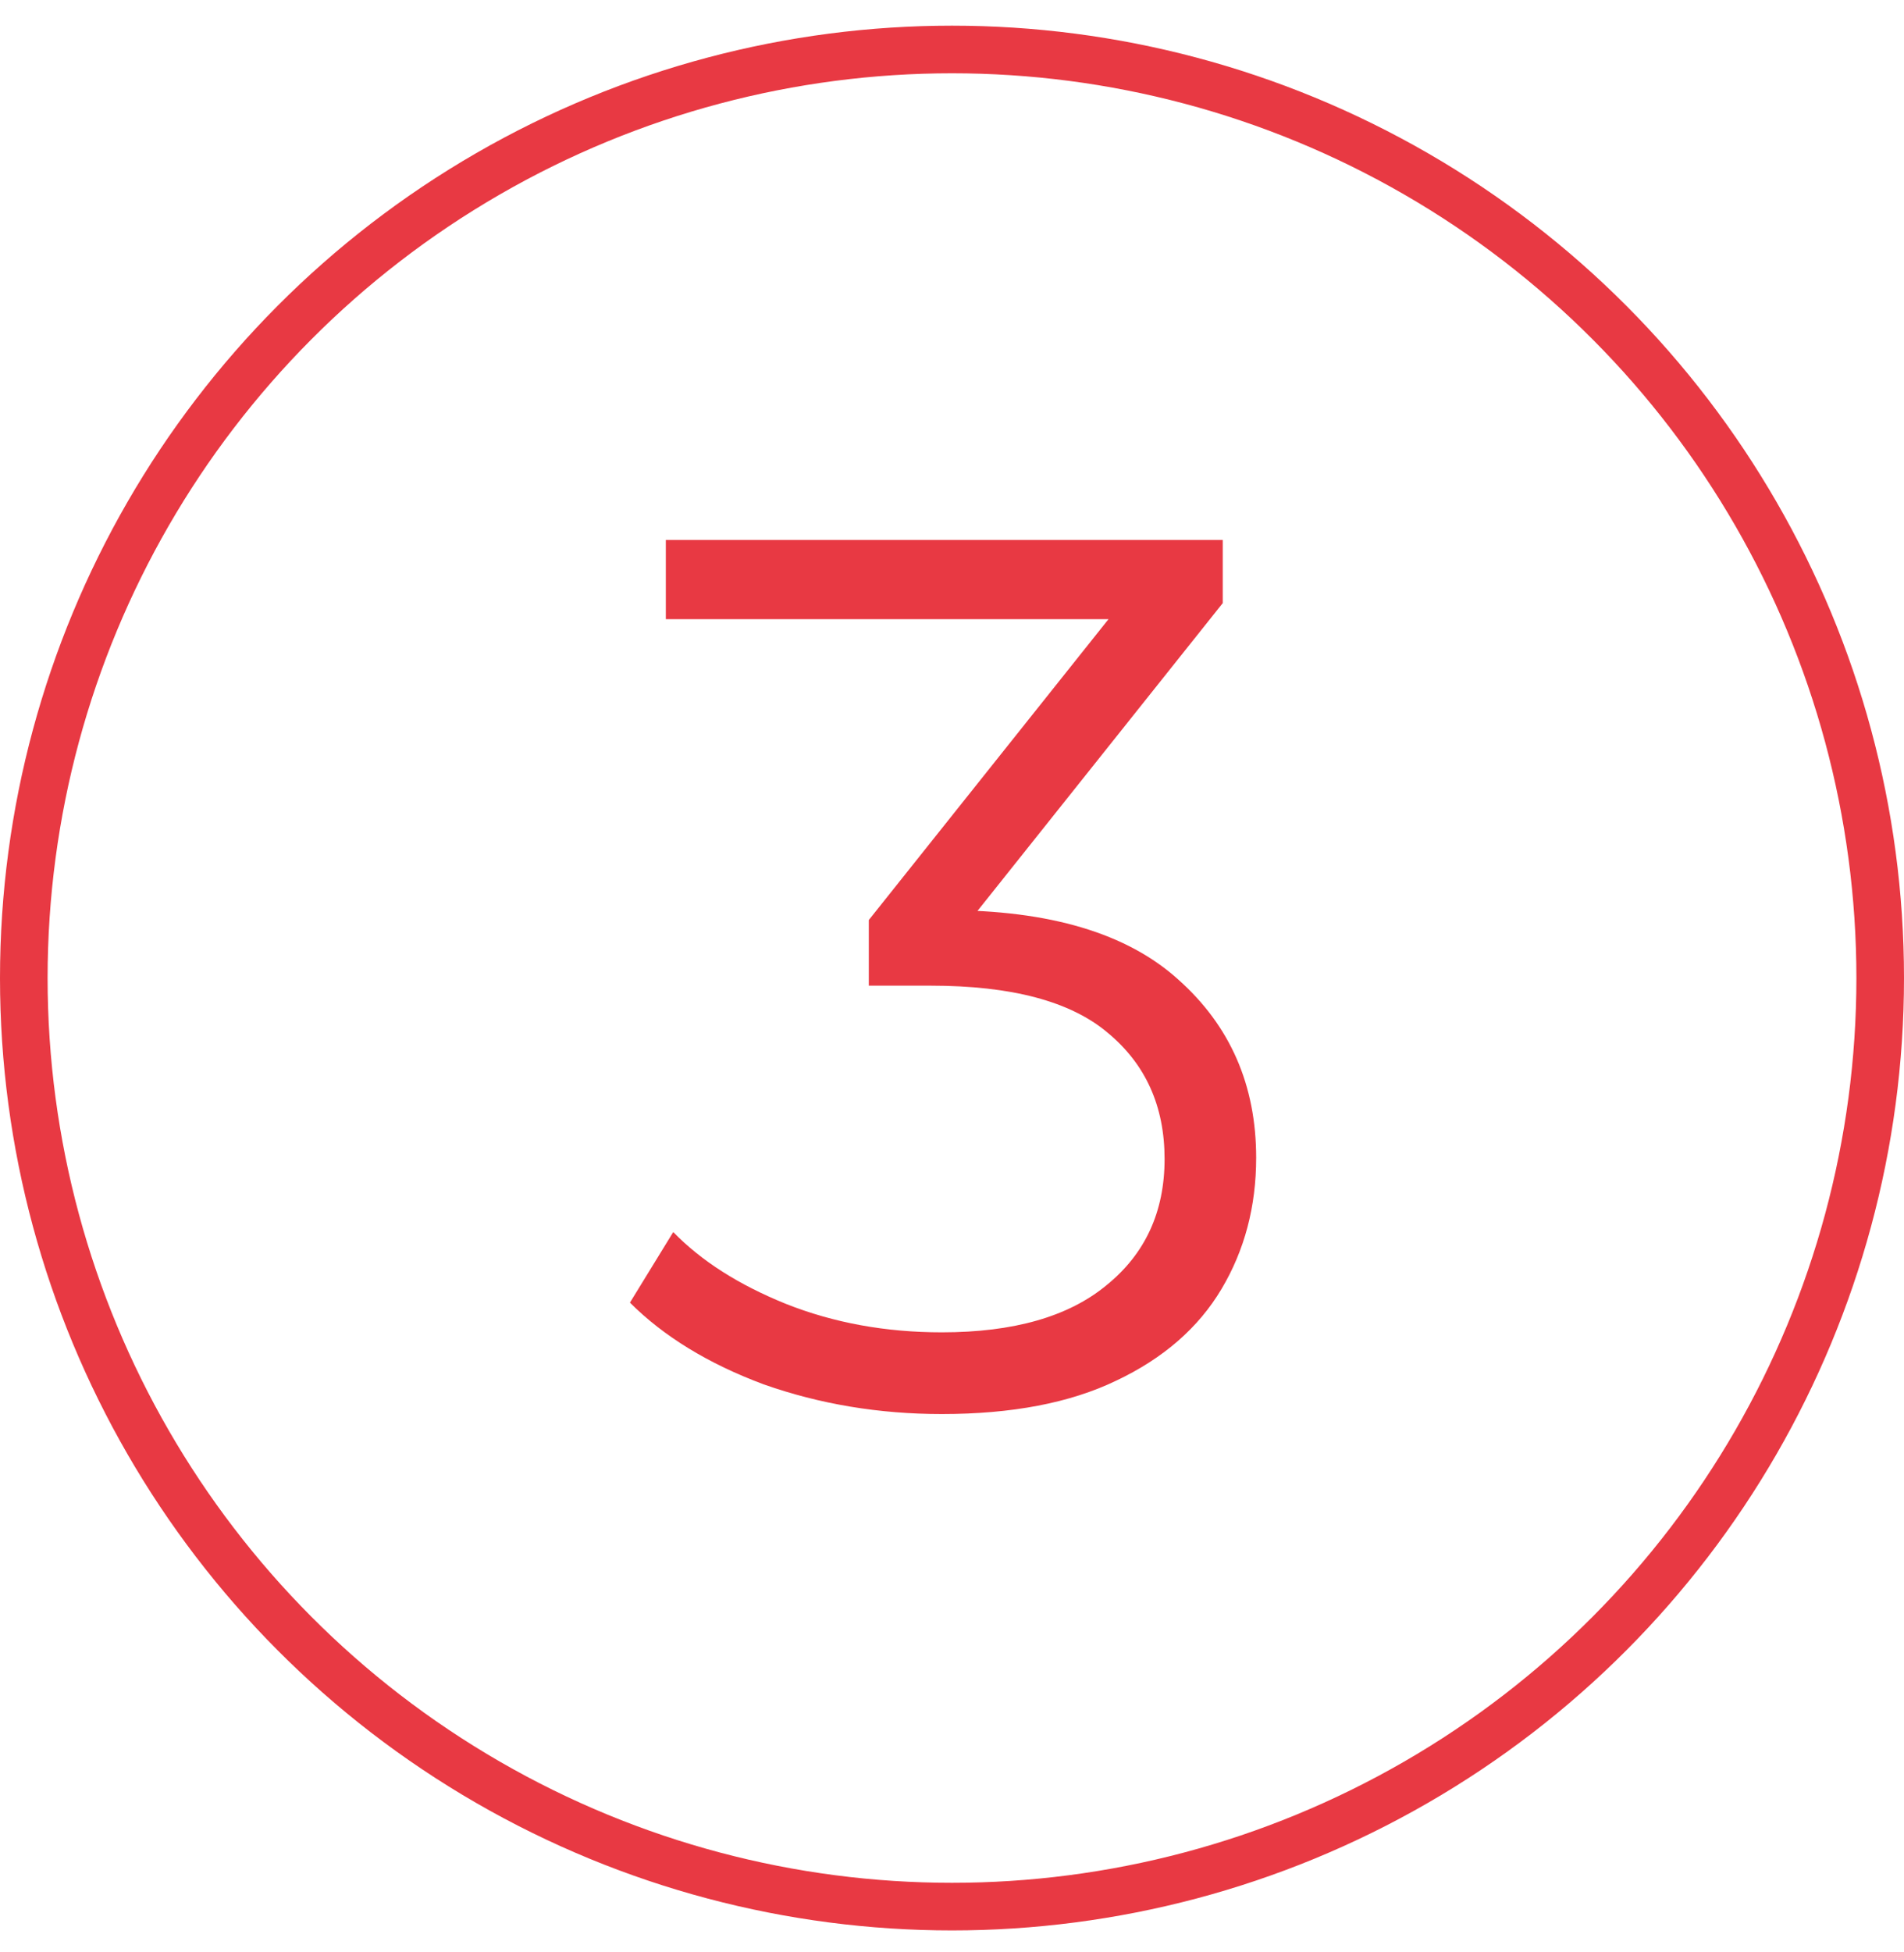
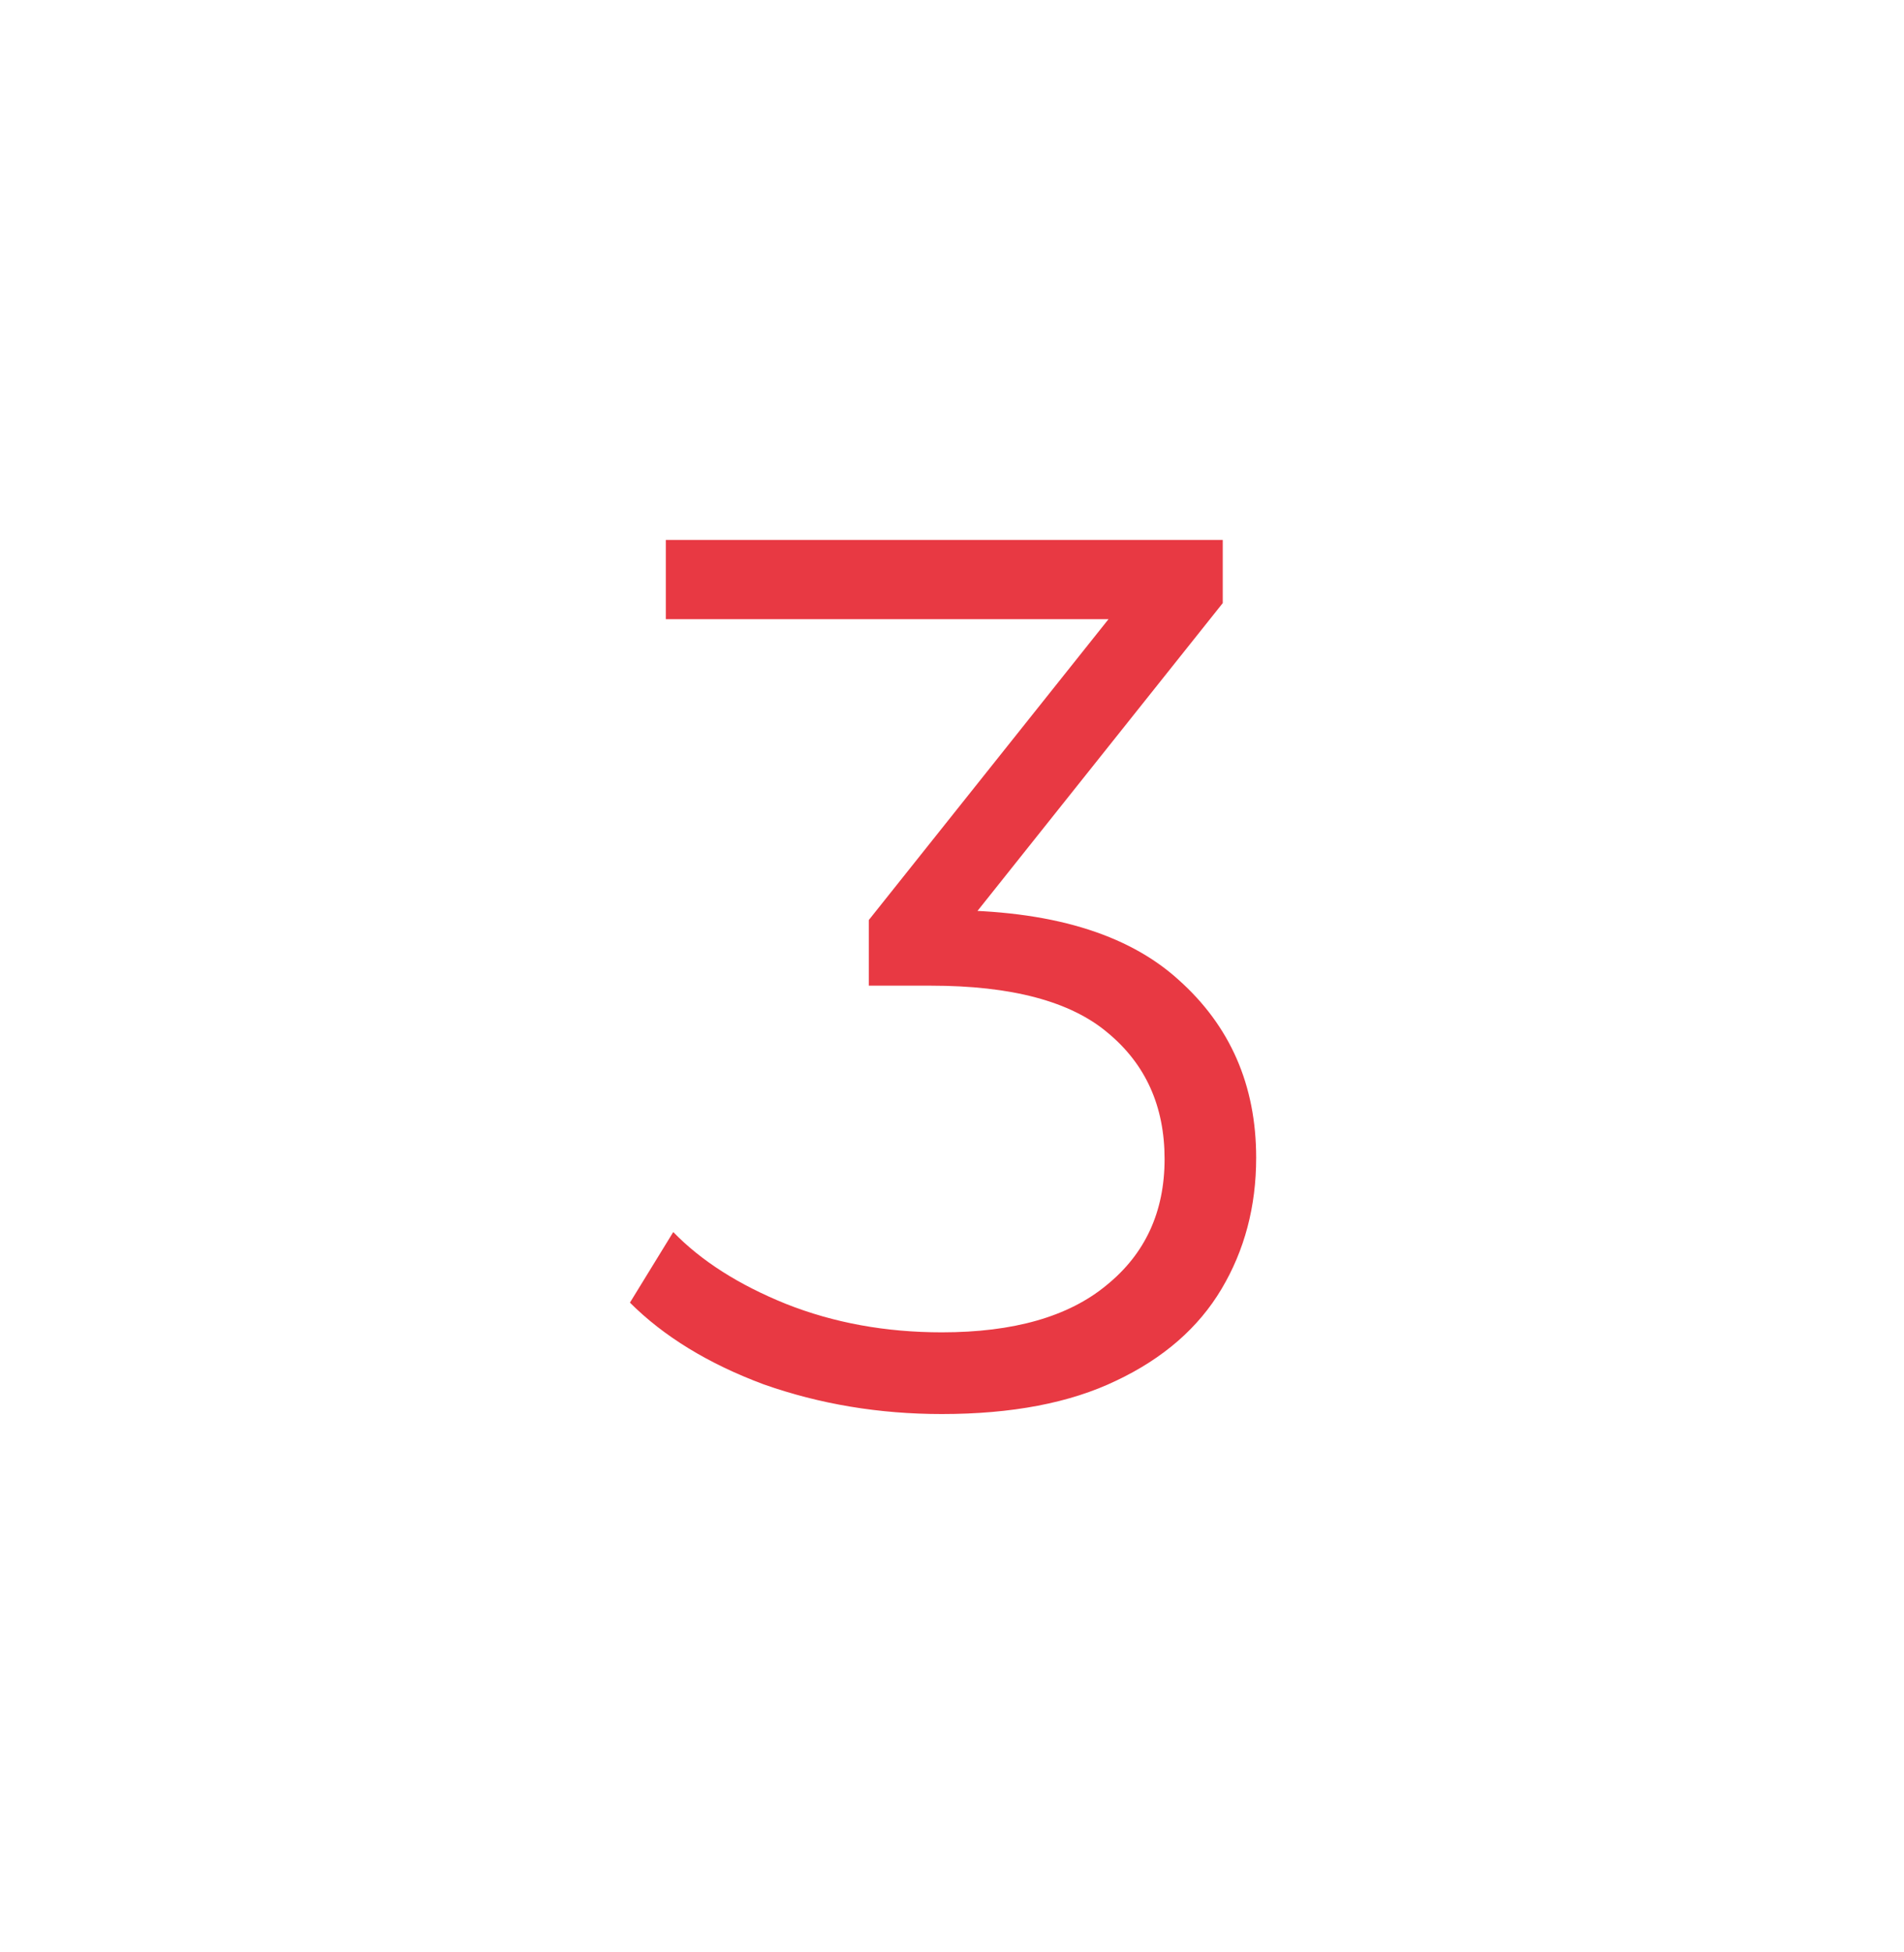
<svg xmlns="http://www.w3.org/2000/svg" width="40" height="41" viewBox="0 0 40 41" fill="none">
-   <circle cx="20" cy="20.539" r="19.5" stroke="#E83943" />
  <path d="M19.786 29.695C18.469 29.695 17.221 29.487 16.042 29.071C14.881 28.638 13.945 28.066 13.234 27.355L14.144 25.873C14.733 26.48 15.522 26.982 16.51 27.381C17.515 27.78 18.607 27.979 19.786 27.979C21.294 27.979 22.447 27.65 23.244 26.991C24.059 26.332 24.466 25.448 24.466 24.339C24.466 23.23 24.067 22.346 23.27 21.687C22.49 21.028 21.251 20.699 19.552 20.699H18.252V19.321L23.868 12.275L24.128 13.003H13.988V11.339H25.688V12.665L20.072 19.711L19.162 19.113H19.864C22.048 19.113 23.677 19.598 24.752 20.569C25.844 21.54 26.39 22.788 26.39 24.313C26.39 25.336 26.147 26.254 25.662 27.069C25.177 27.884 24.44 28.525 23.452 28.993C22.481 29.461 21.259 29.695 19.786 29.695Z" fill="#E83943" />
</svg>